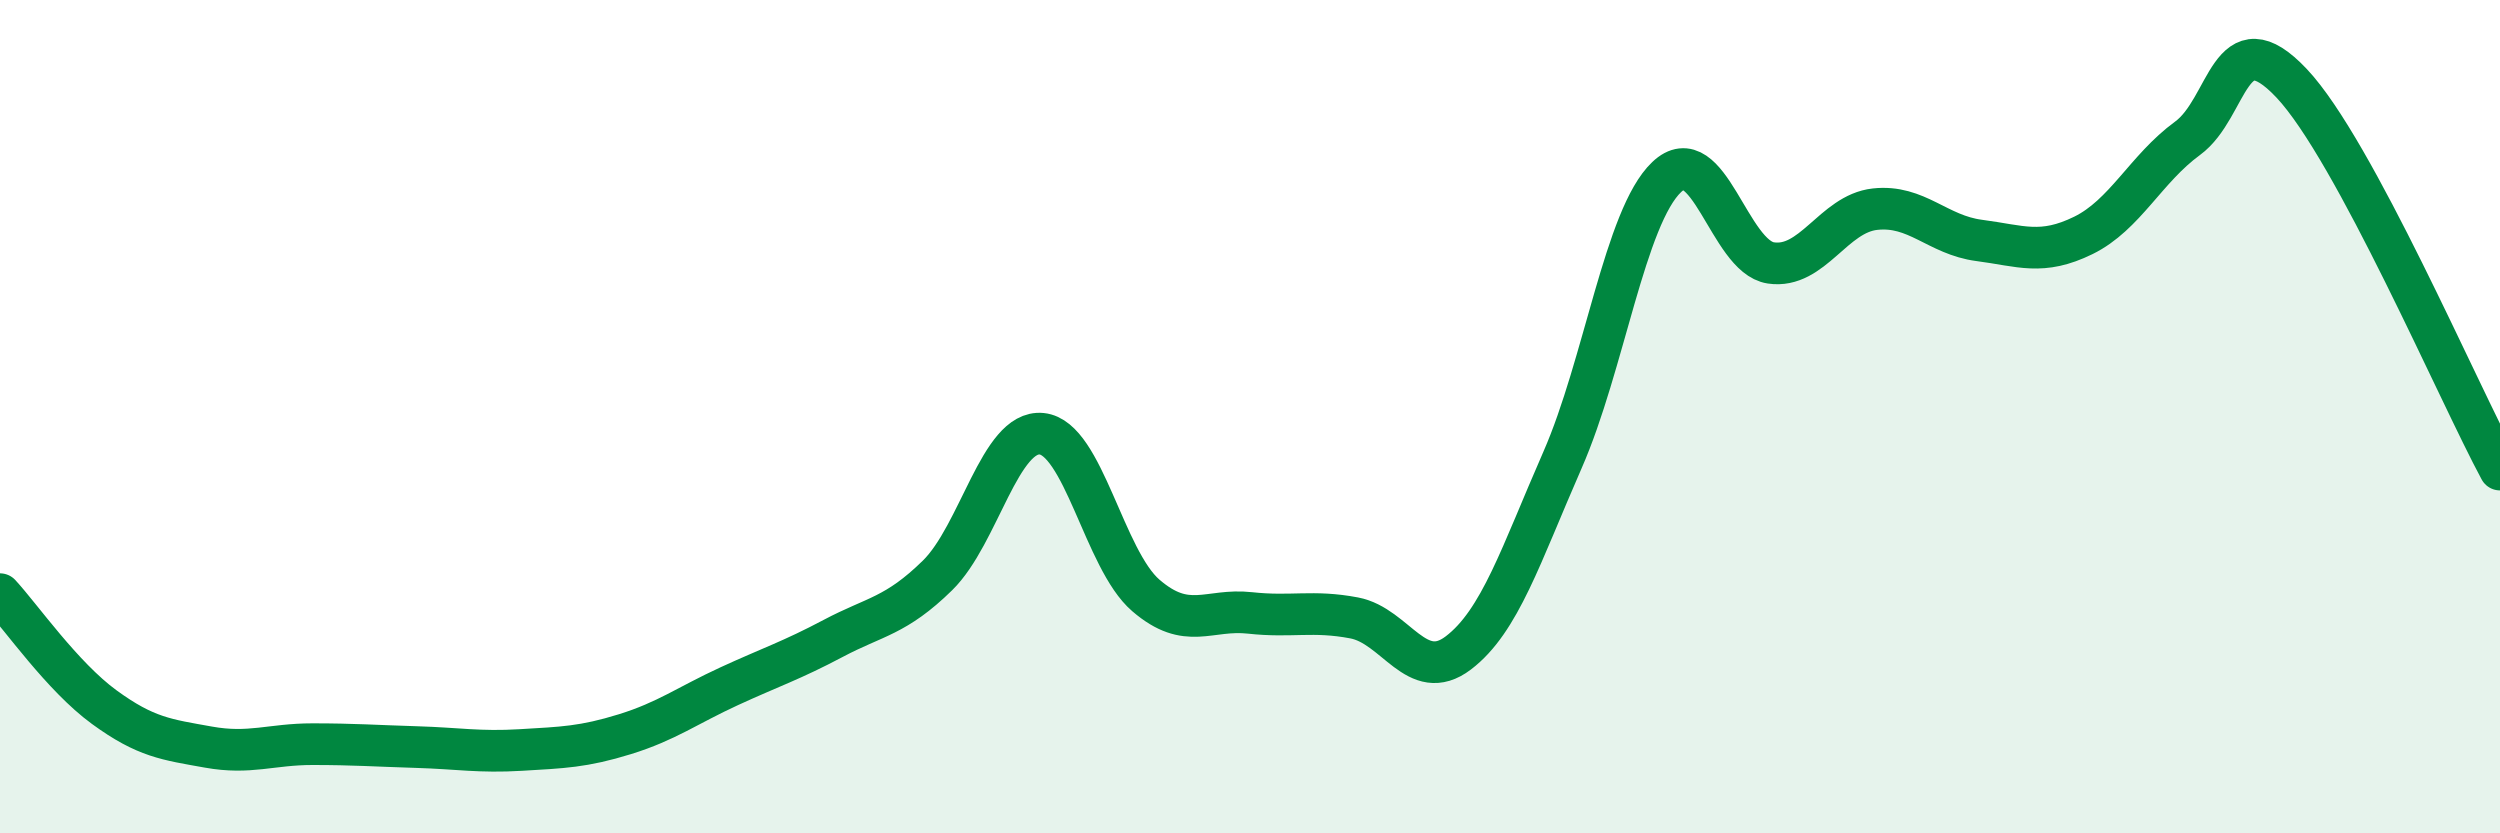
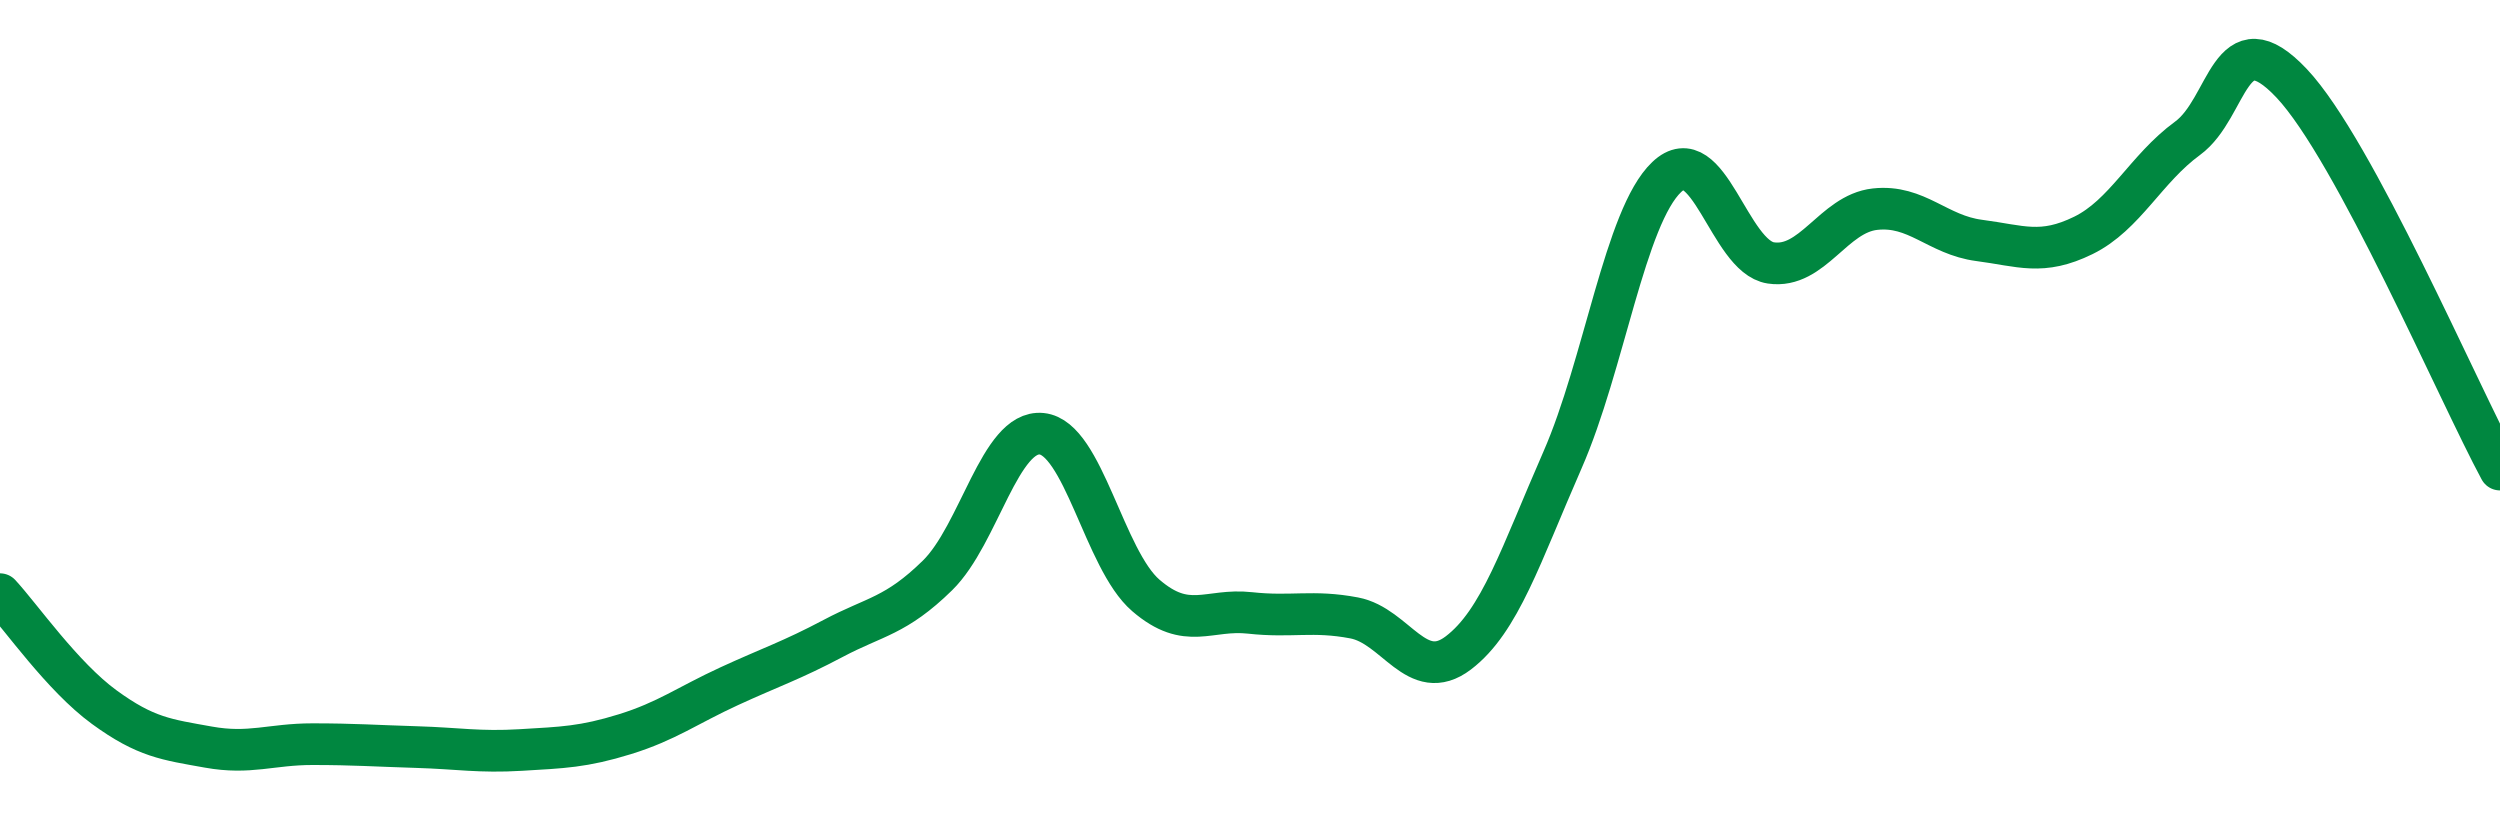
<svg xmlns="http://www.w3.org/2000/svg" width="60" height="20" viewBox="0 0 60 20">
-   <path d="M 0,14.26 C 0.5,14.8 1.5,16.24 2.5,16.97 C 3.5,17.7 4,17.75 5,17.93 C 6,18.11 6.5,17.86 7.5,17.86 C 8.5,17.86 9,17.9 10,17.93 C 11,17.96 11.5,18.06 12.5,18 C 13.5,17.94 14,17.93 15,17.62 C 16,17.31 16.5,16.93 17.5,16.47 C 18.5,16.01 19,15.85 20,15.32 C 21,14.79 21.5,14.79 22.5,13.81 C 23.5,12.83 24,10.31 25,10.41 C 26,10.51 26.5,13.43 27.5,14.29 C 28.5,15.15 29,14.6 30,14.71 C 31,14.82 31.5,14.64 32.5,14.83 C 33.5,15.02 34,16.43 35,15.67 C 36,14.91 36.5,13.32 37.5,11.04 C 38.5,8.76 39,5.2 40,4.25 C 41,3.3 41.5,6.16 42.5,6.31 C 43.5,6.46 44,5.13 45,5.02 C 46,4.91 46.5,5.64 47.5,5.77 C 48.5,5.9 49,6.14 50,5.65 C 51,5.16 51.5,4.05 52.5,3.32 C 53.5,2.59 53.5,0.41 55,2 C 56.5,3.59 59,9.42 60,11.27L60 20L0 20Z" fill="#008740" opacity="0.1" stroke-linecap="round" stroke-linejoin="round" />
  <path d="M 0,14.26 C 0.5,14.8 1.5,16.24 2.5,16.97 C 3.5,17.7 4,17.75 5,17.93 C 6,18.11 6.5,17.86 7.5,17.86 C 8.5,17.86 9,17.9 10,17.93 C 11,17.96 11.5,18.06 12.5,18 C 13.5,17.94 14,17.93 15,17.62 C 16,17.31 16.5,16.93 17.5,16.47 C 18.5,16.01 19,15.85 20,15.32 C 21,14.79 21.5,14.79 22.5,13.81 C 23.5,12.83 24,10.31 25,10.41 C 26,10.51 26.5,13.43 27.5,14.29 C 28.5,15.15 29,14.6 30,14.71 C 31,14.82 31.5,14.64 32.5,14.83 C 33.5,15.02 34,16.43 35,15.67 C 36,14.91 36.5,13.32 37.5,11.04 C 38.5,8.76 39,5.2 40,4.25 C 41,3.3 41.5,6.16 42.5,6.31 C 43.5,6.46 44,5.13 45,5.02 C 46,4.91 46.5,5.64 47.5,5.77 C 48.5,5.9 49,6.14 50,5.65 C 51,5.16 51.5,4.05 52.5,3.32 C 53.5,2.59 53.5,0.41 55,2 C 56.5,3.59 59,9.42 60,11.27" stroke="#008740" stroke-width="1" fill="none" stroke-linecap="round" stroke-linejoin="round" />
</svg>